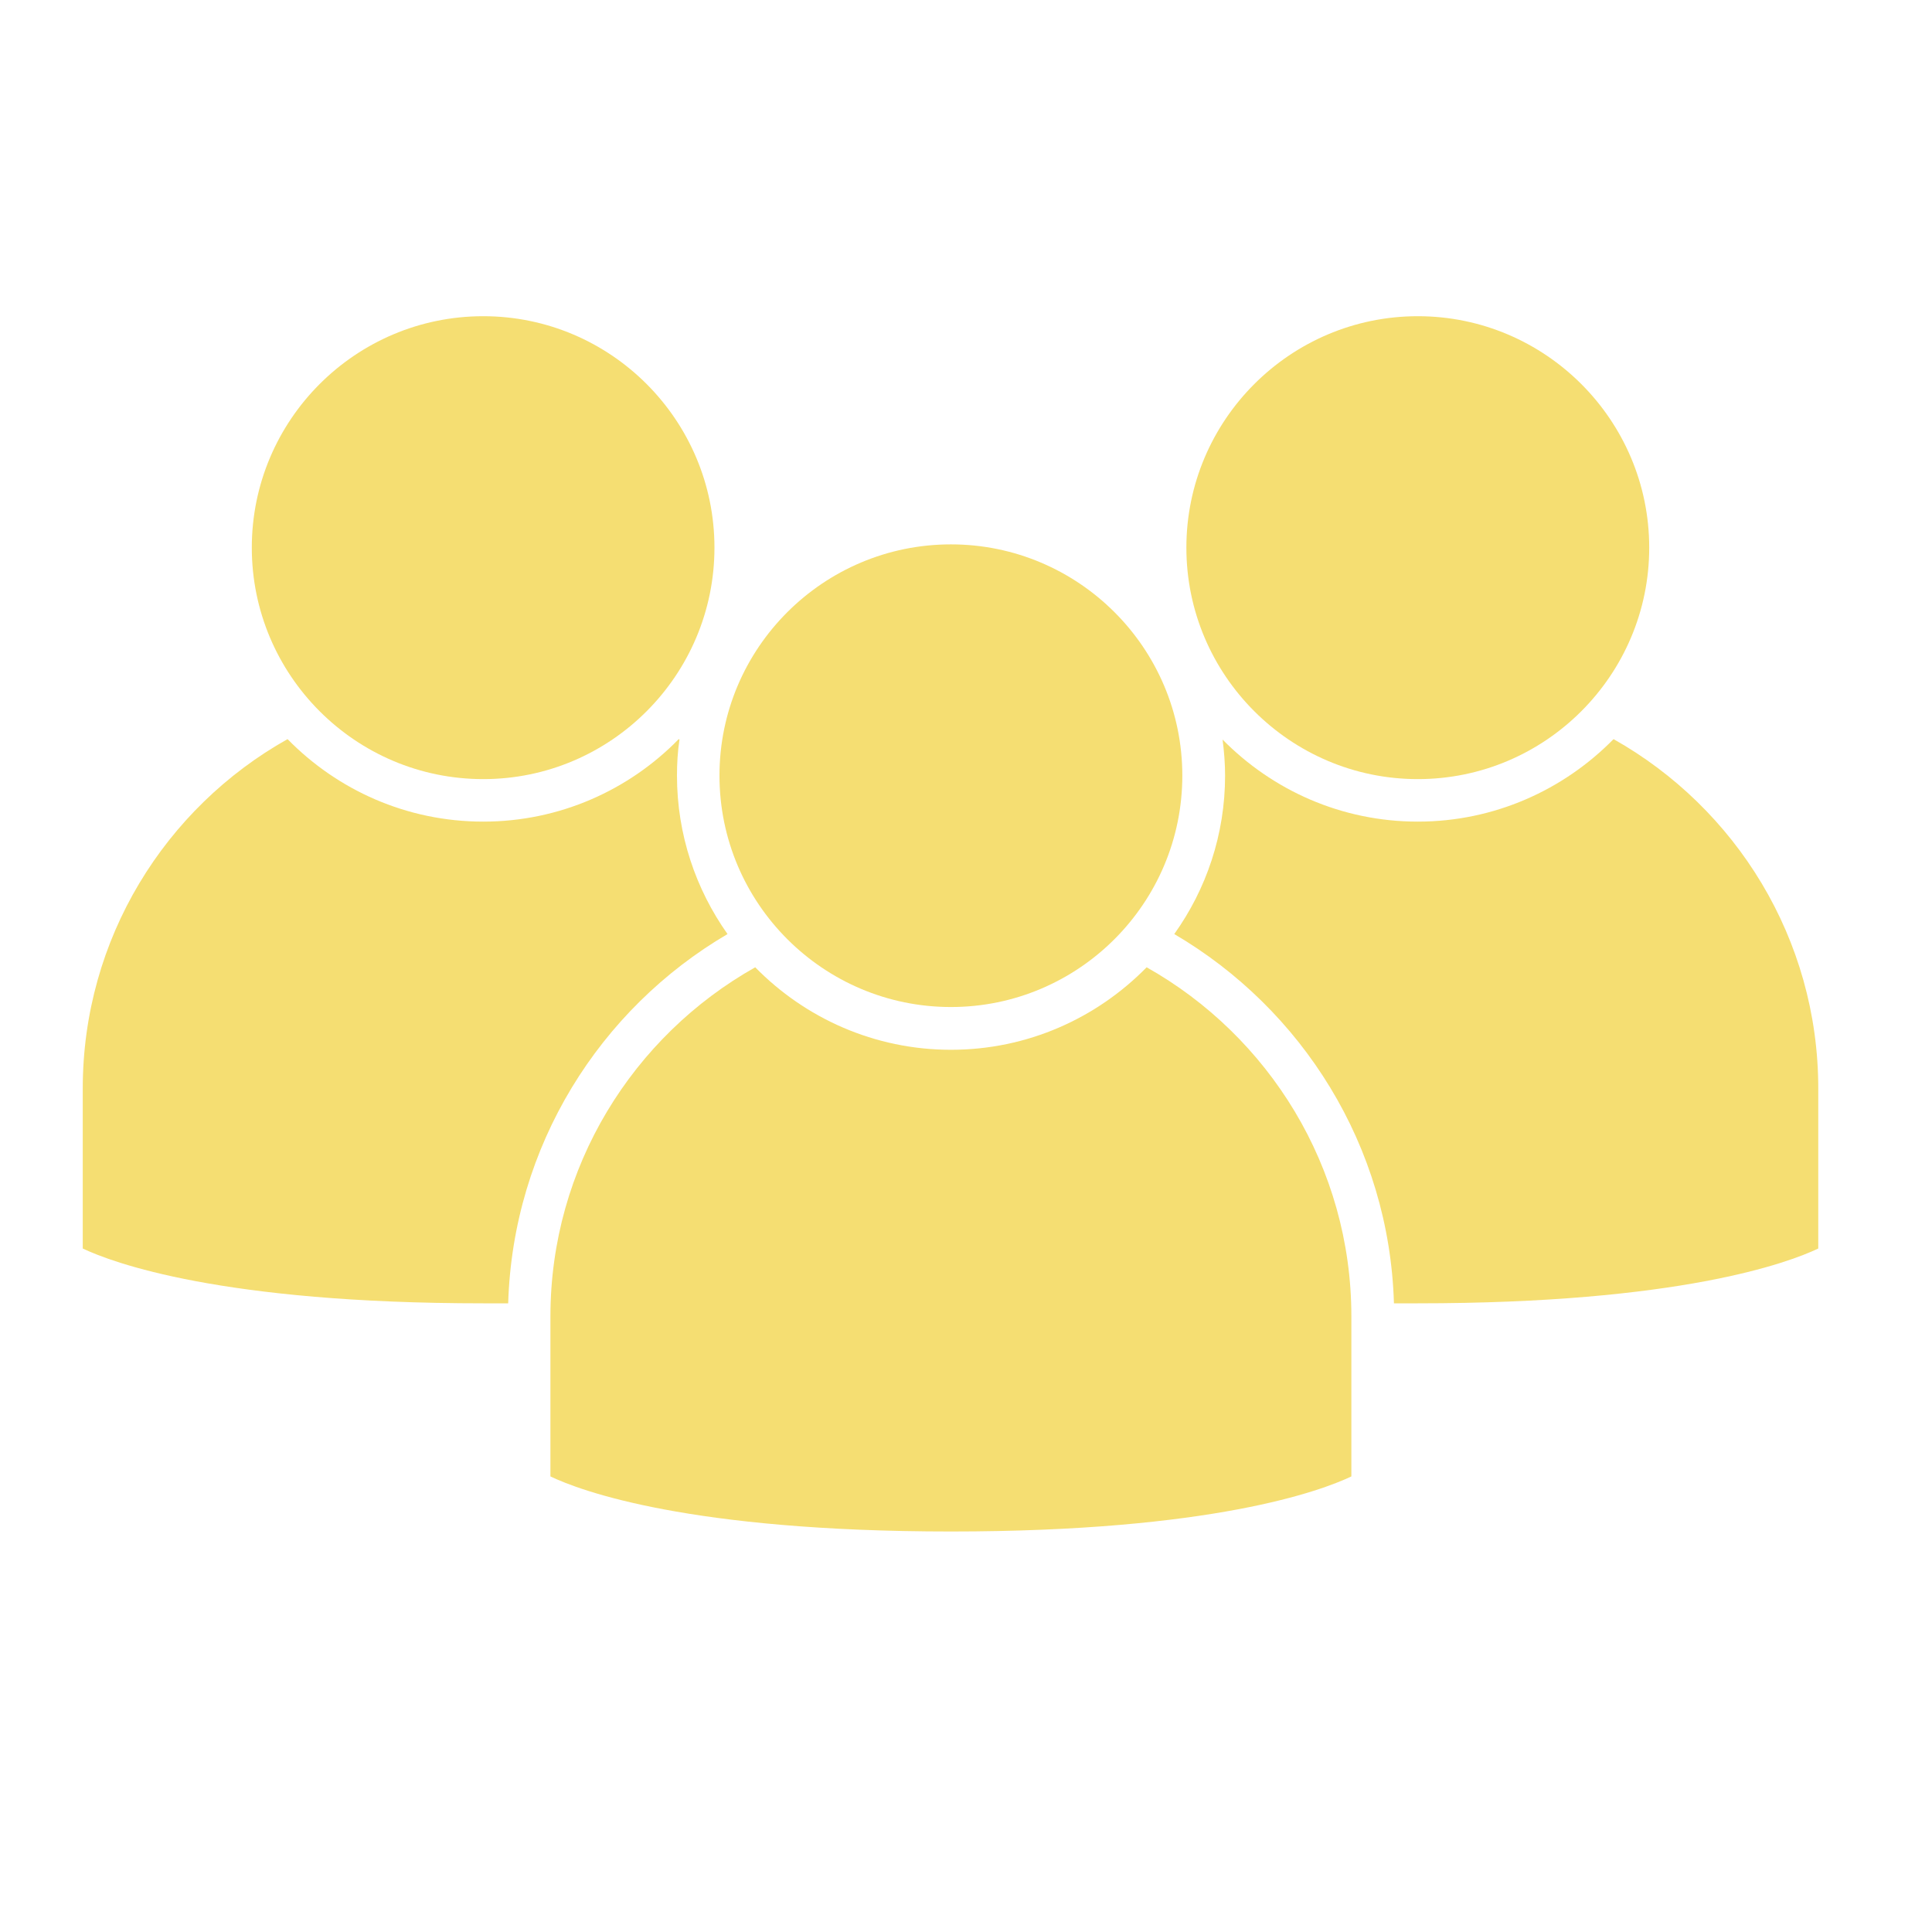
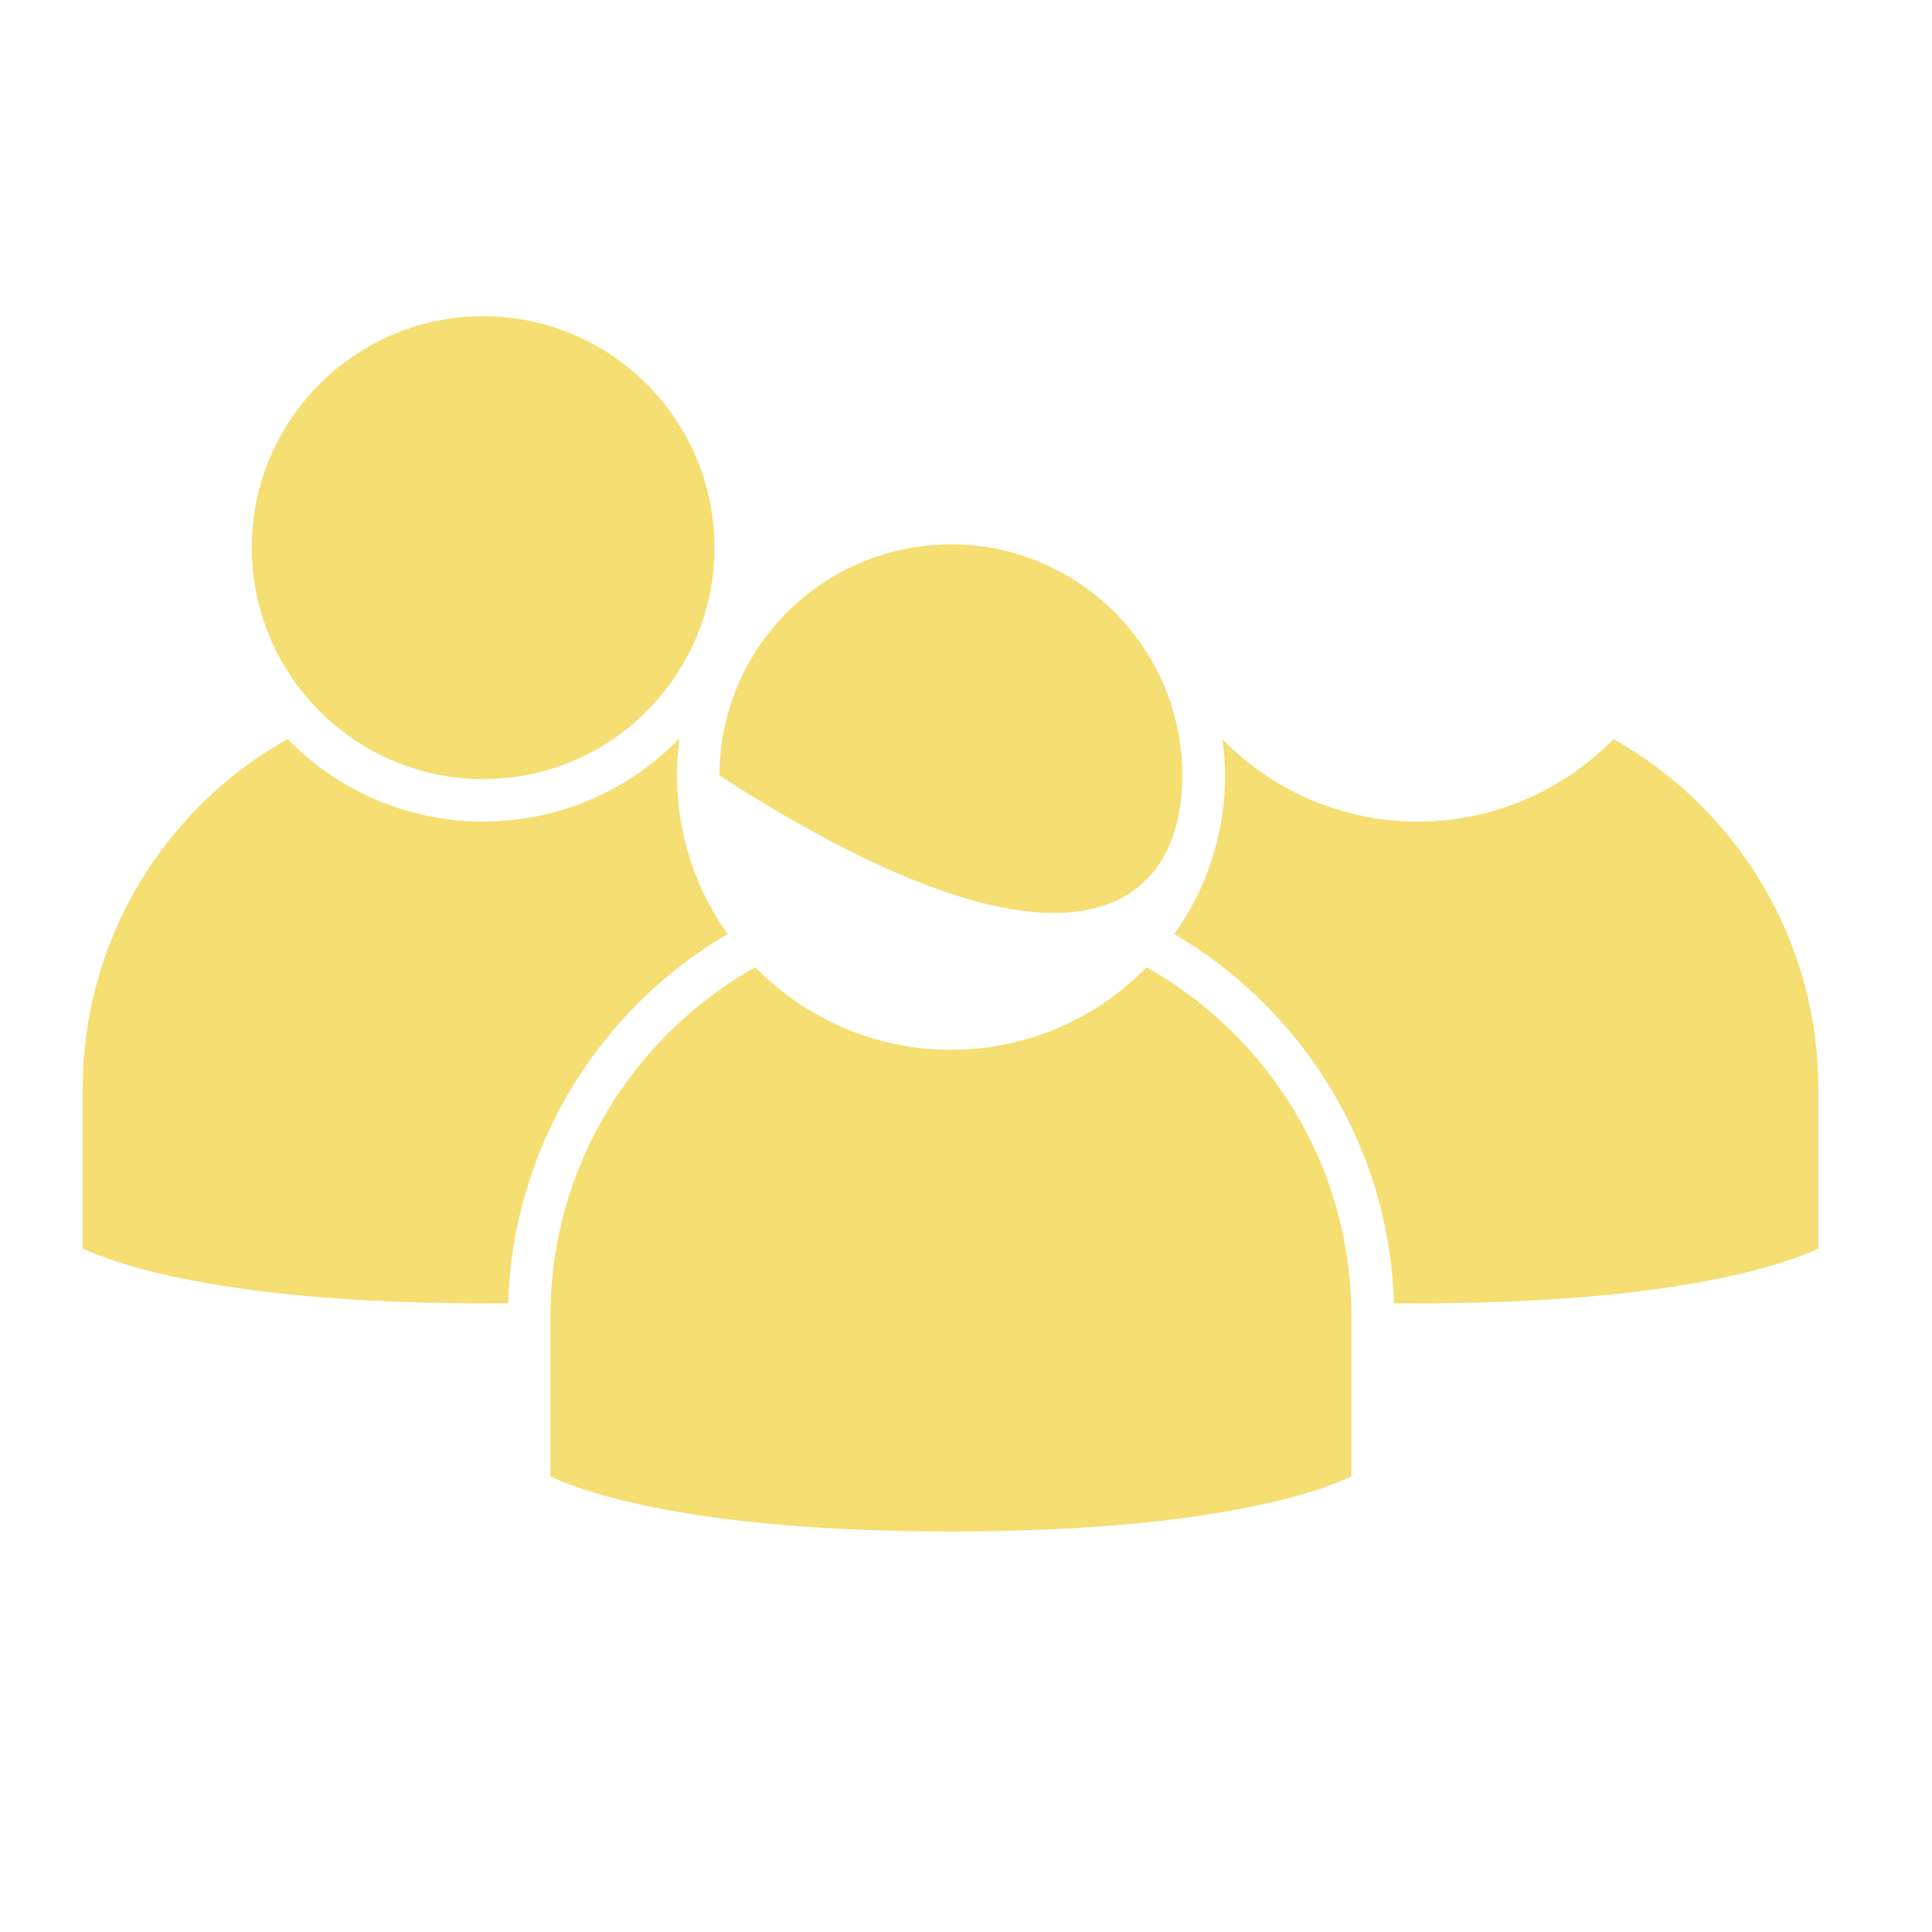
<svg xmlns="http://www.w3.org/2000/svg" width="40" zoomAndPan="magnify" viewBox="0 0 30 30" height="40" preserveAspectRatio="xMidYMid meet" version="1.2">
  <defs>
    <clipPath id="ef80a16e01">
      <path d="M 8 15 L 21 15 L 21 23.781 L 8 23.781 Z M 8 15 " />
    </clipPath>
    <clipPath id="9483dfaddf">
-       <path d="M 18 4.91 L 26 4.91 L 26 13 L 18 13 Z M 18 4.91 " />
-     </clipPath>
+       </clipPath>
    <clipPath id="d5eec8a3d0">
      <path d="M 18.23 11.477 L 28.234 11.477 L 28.234 20.273 L 18.23 20.273 Z M 18.23 11.477 " />
    </clipPath>
    <clipPath id="27eeaab5fb">
      <path d="M 3 4.91 L 12 4.91 L 12 13 L 3 13 Z M 3 4.91 " />
    </clipPath>
    <clipPath id="574a1b3589">
      <path d="M 1.277 11 L 12 11 L 12 21 L 1.277 21 Z M 1.277 11 " />
    </clipPath>
  </defs>
  <g id="6948060e06">
-     <path style=" stroke:none;fill-rule:nonzero;fill:#f5de72;fill-opacity:1;" d="M 14.766 8.453 C 12.785 8.453 11.172 10.062 11.172 12.043 C 11.172 14.027 12.785 15.637 14.766 15.637 C 16.746 15.637 18.359 14.027 18.359 12.043 C 18.359 10.062 16.746 8.453 14.766 8.453 " />
+     <path style=" stroke:none;fill-rule:nonzero;fill:#f5de72;fill-opacity:1;" d="M 14.766 8.453 C 12.785 8.453 11.172 10.062 11.172 12.043 C 16.746 15.637 18.359 14.027 18.359 12.043 C 18.359 10.062 16.746 8.453 14.766 8.453 " />
    <g clip-rule="nonzero" clip-path="url(#ef80a16e01)">
      <path style=" stroke:none;fill-rule:nonzero;fill:#f5de72;fill-opacity:1;" d="M 17.805 15.02 C 17.031 15.809 15.957 16.301 14.766 16.301 C 13.578 16.301 12.5 15.809 11.727 15.02 C 9.832 16.086 8.547 18.117 8.547 20.441 L 8.547 22.926 C 9.012 23.148 10.699 23.781 14.766 23.781 C 18.828 23.781 20.516 23.148 20.984 22.926 L 20.984 20.441 C 20.984 18.117 19.699 16.086 17.805 15.02 " />
    </g>
    <g clip-rule="nonzero" clip-path="url(#9483dfaddf)">
      <path style=" stroke:none;fill-rule:nonzero;fill:#f5de72;fill-opacity:1;" d="M 22.016 4.91 C 20.035 4.91 18.422 6.523 18.422 8.504 C 18.422 10.484 20.035 12.098 22.016 12.098 C 23.996 12.098 25.609 10.484 25.609 8.504 C 25.609 6.523 23.996 4.91 22.016 4.91 " />
    </g>
    <g clip-rule="nonzero" clip-path="url(#d5eec8a3d0)">
      <path style=" stroke:none;fill-rule:nonzero;fill:#f5de72;fill-opacity:1;" d="M 25.055 11.477 C 24.281 12.266 23.203 12.758 22.016 12.758 C 20.828 12.758 19.758 12.27 18.984 11.484 C 19.008 11.668 19.023 11.855 19.023 12.043 C 19.023 12.961 18.73 13.809 18.234 14.504 C 20.219 15.668 21.574 17.793 21.645 20.238 C 21.766 20.238 21.891 20.238 22.016 20.238 C 26.078 20.238 27.766 19.609 28.234 19.387 L 28.234 16.902 C 28.234 14.574 26.949 12.543 25.055 11.477 " />
    </g>
    <g clip-rule="nonzero" clip-path="url(#27eeaab5fb)">
      <path style=" stroke:none;fill-rule:nonzero;fill:#f5de72;fill-opacity:1;" d="M 7.504 4.91 C 5.52 4.91 3.91 6.523 3.91 8.504 C 3.91 10.484 5.52 12.098 7.504 12.098 C 9.484 12.098 11.094 10.484 11.094 8.504 C 11.094 6.523 9.484 4.91 7.504 4.91 " />
    </g>
    <g clip-rule="nonzero" clip-path="url(#574a1b3589)">
      <path style=" stroke:none;fill-rule:nonzero;fill:#f5de72;fill-opacity:1;" d="M 11.297 14.504 C 10.805 13.809 10.512 12.961 10.512 12.043 C 10.512 11.855 10.523 11.668 10.551 11.484 C 10.547 11.48 10.543 11.48 10.539 11.477 C 9.77 12.266 8.691 12.758 7.504 12.758 C 6.312 12.758 5.238 12.266 4.465 11.477 C 2.566 12.543 1.285 14.574 1.285 16.902 L 1.285 19.387 C 1.746 19.605 3.434 20.238 7.504 20.238 C 7.633 20.238 7.766 20.238 7.891 20.238 C 7.965 17.793 9.312 15.668 11.297 14.504 " />
    </g>
  </g>
</svg>